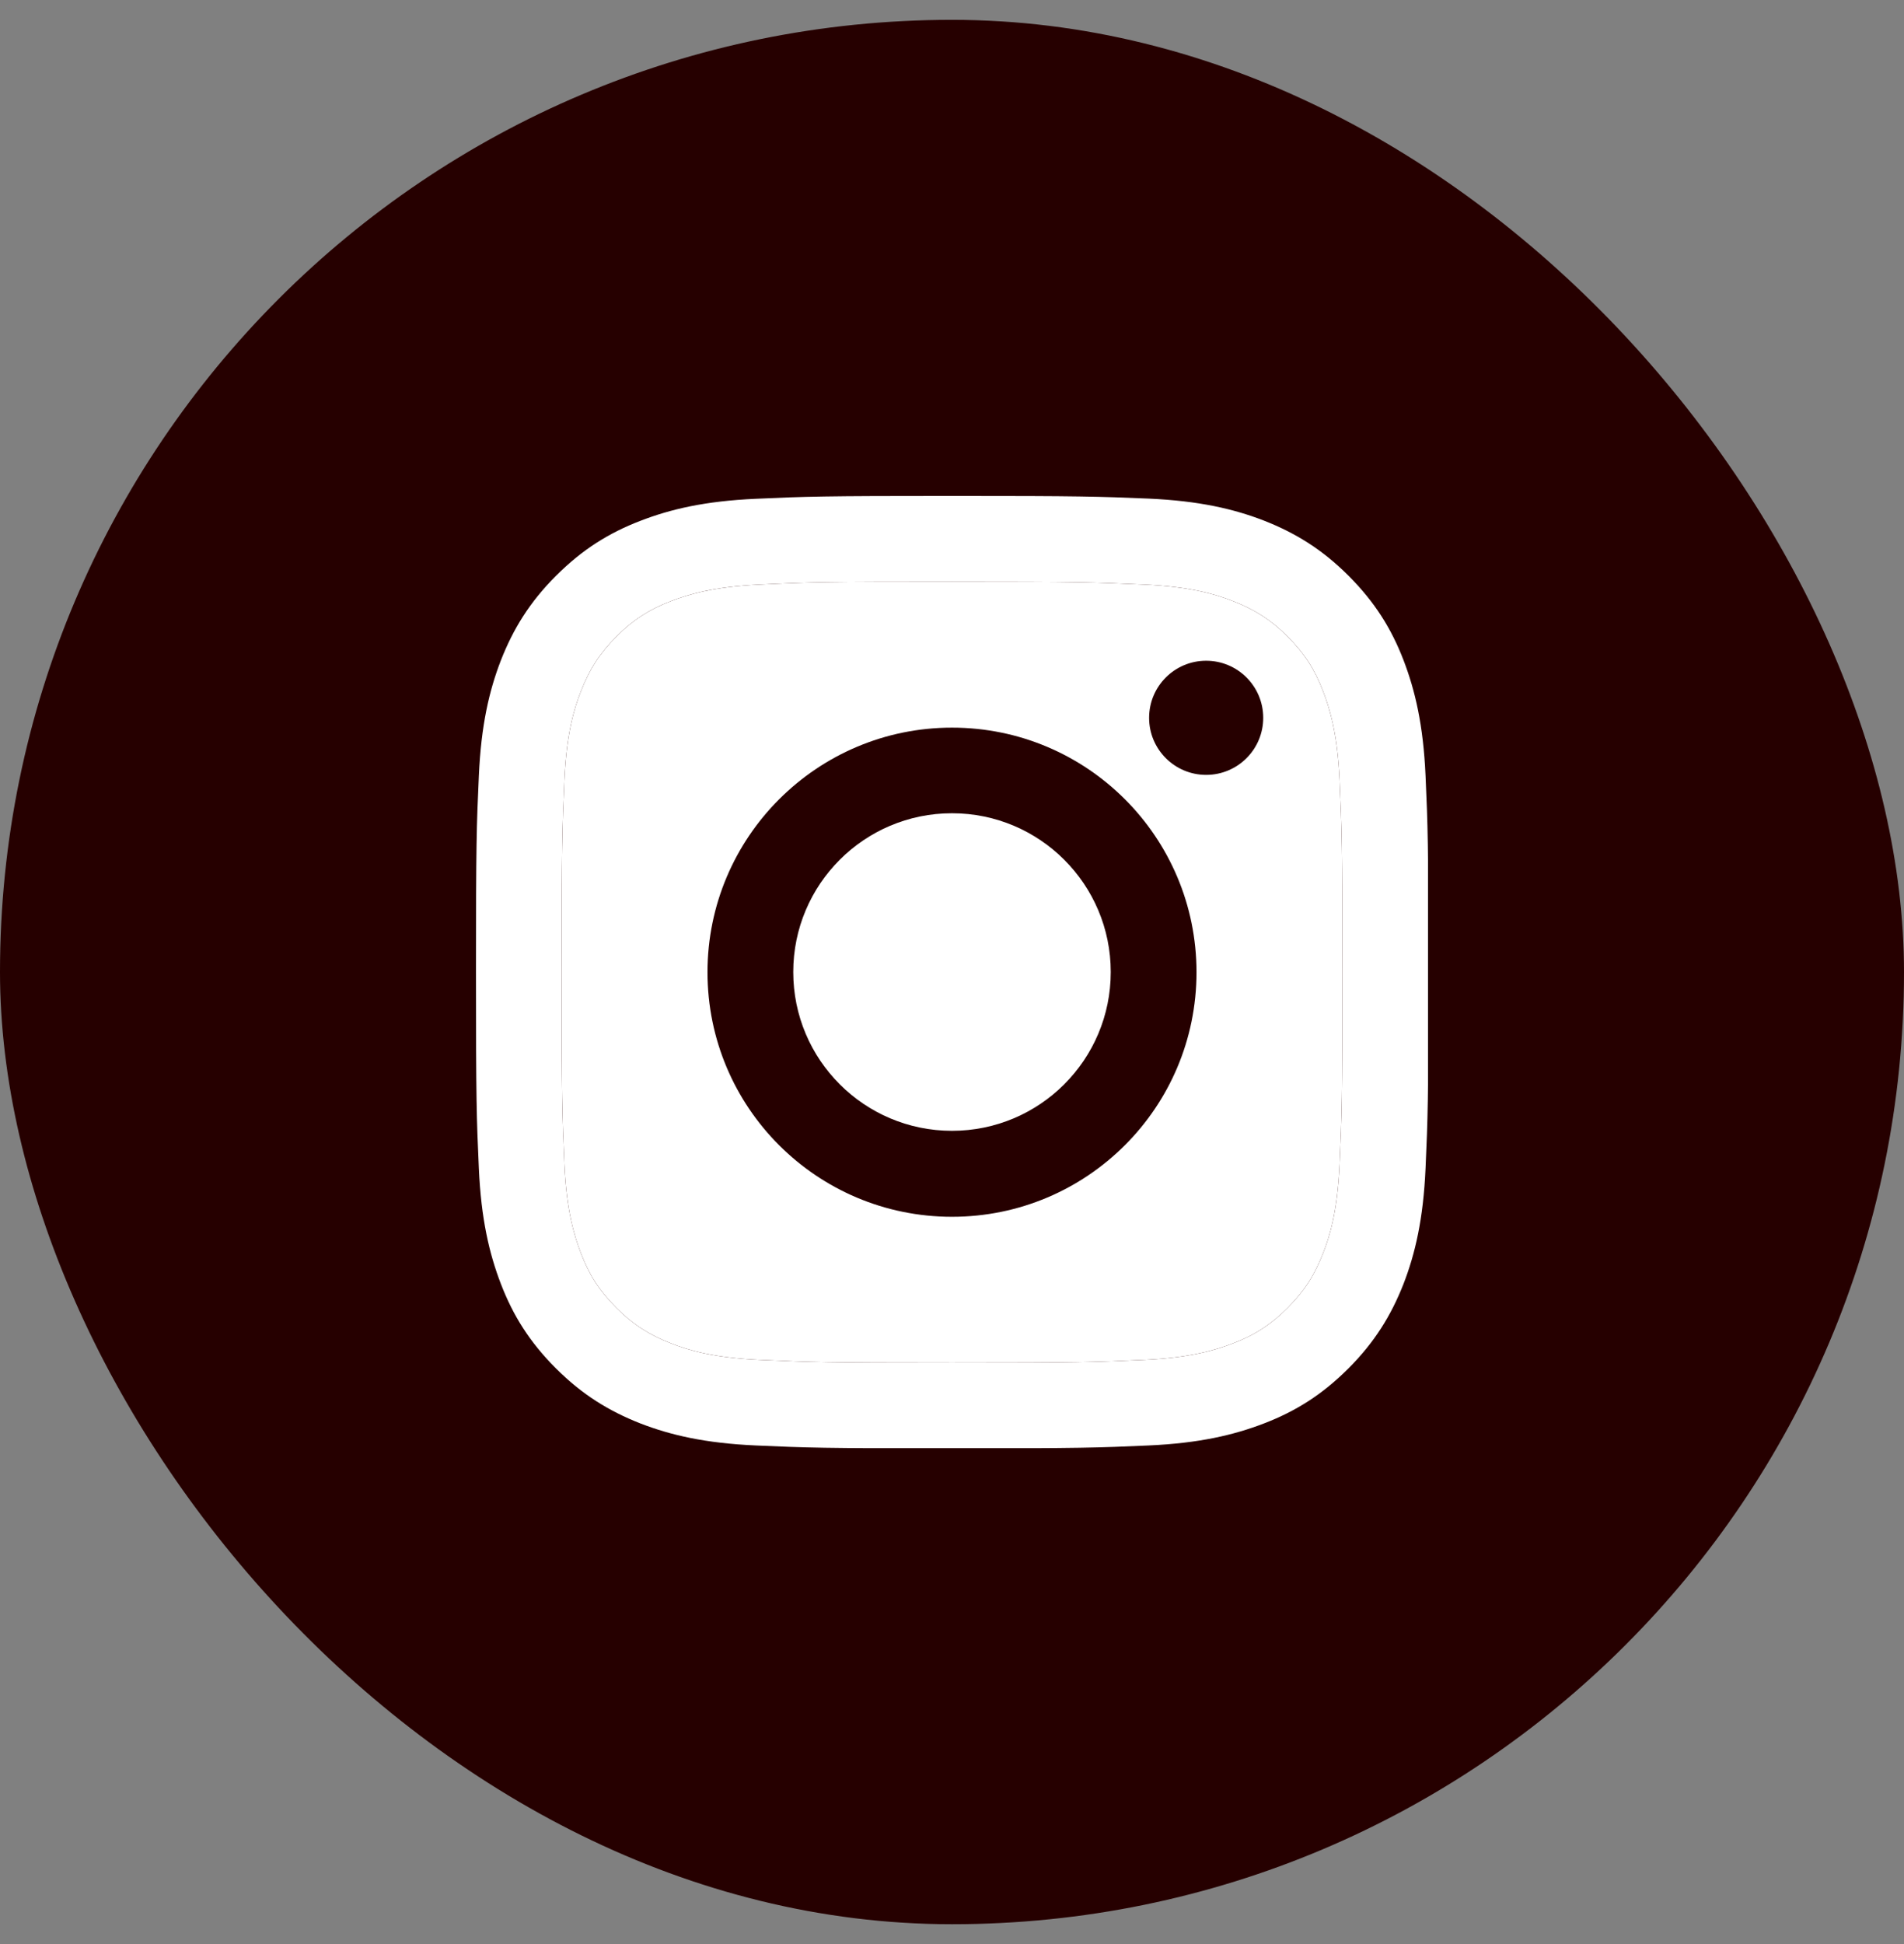
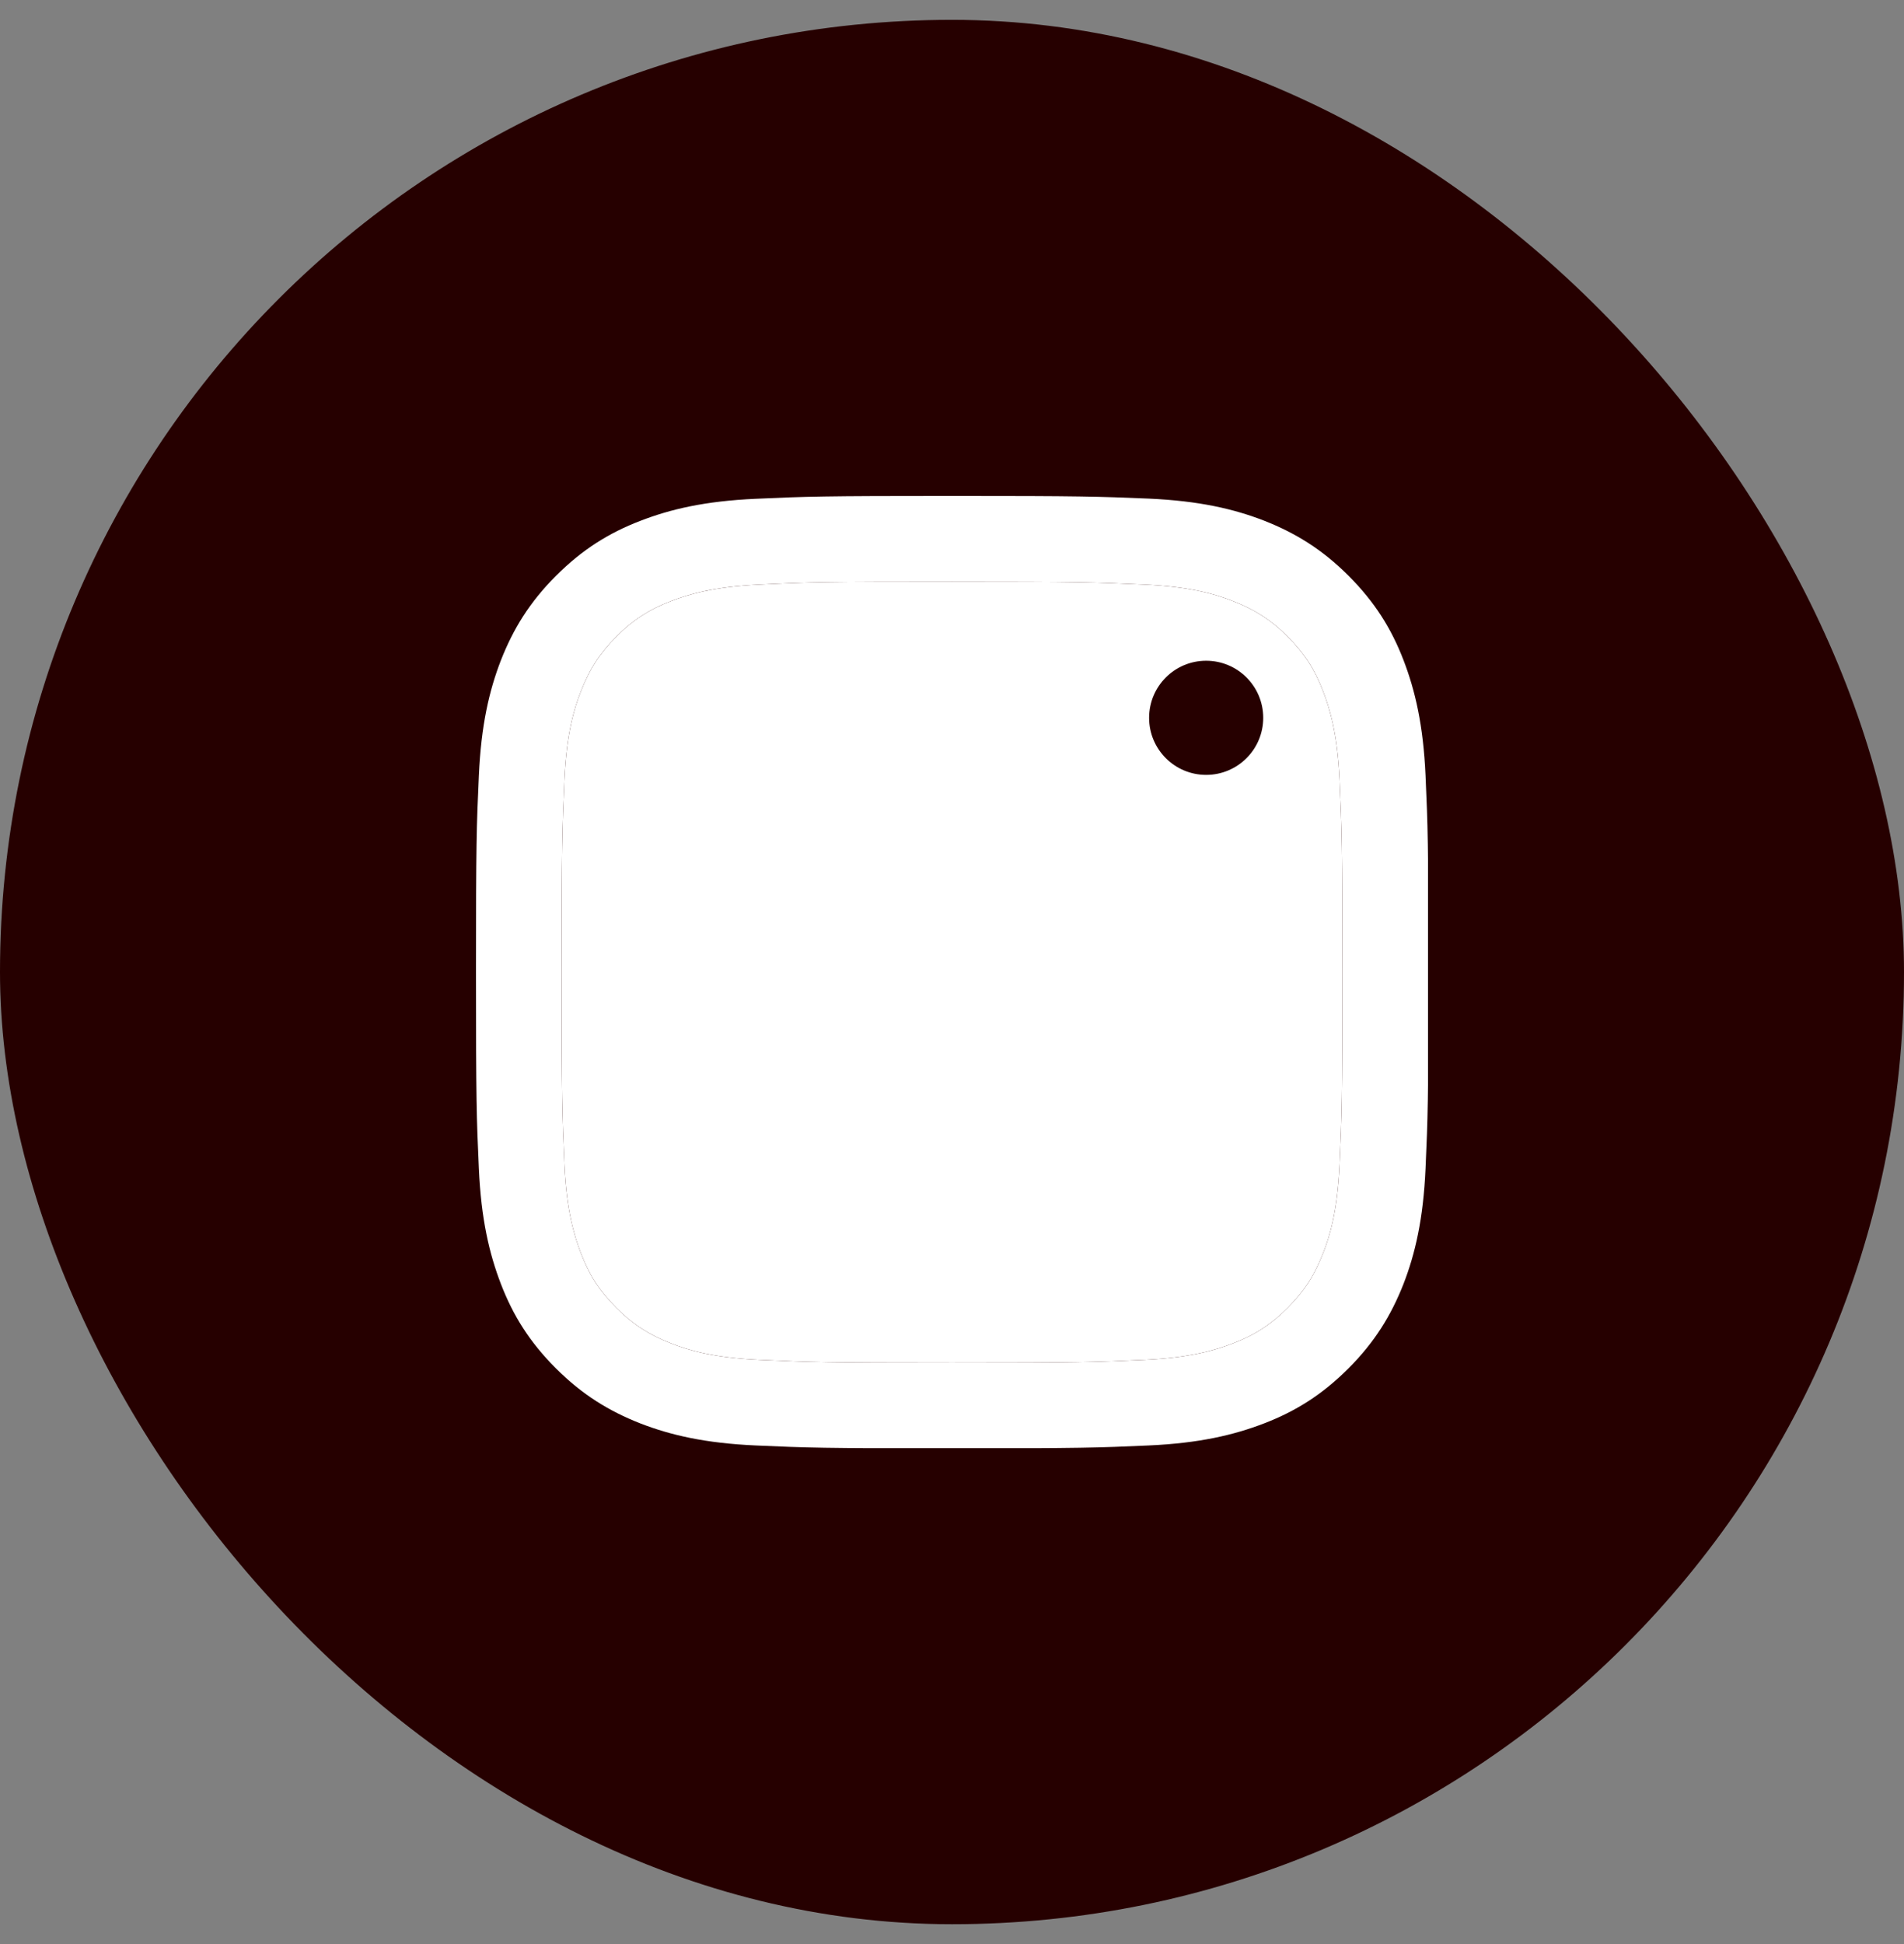
<svg xmlns="http://www.w3.org/2000/svg" width="48" height="49" viewBox="0 0 48 49" fill="none">
  <rect x="0" y="0" width="48" height="49" fill="#808080" stroke="none" />
  <rect y="0.5" width="48" height="48" rx="24" fill="#260000" />
  <g clip-path="url(#clip0_298_12519)">
    <path d="M24 14.663C27.206 14.663 27.582 14.677 28.85 14.734C30.021 14.787 30.655 14.982 31.079 15.149C31.641 15.368 32.041 15.625 32.461 16.044C32.88 16.463 33.142 16.864 33.356 17.426C33.518 17.85 33.718 18.483 33.771 19.655C33.828 20.922 33.842 21.299 33.842 24.505C33.842 27.711 33.828 28.087 33.771 29.354C33.718 30.526 33.523 31.16 33.356 31.584C33.137 32.146 32.88 32.546 32.461 32.965C32.041 33.385 31.641 33.647 31.079 33.861C30.655 34.023 30.021 34.223 28.85 34.275C27.582 34.333 27.206 34.347 24 34.347C20.794 34.347 20.418 34.333 19.151 34.275C17.979 34.223 17.345 34.028 16.921 33.861C16.359 33.642 15.959 33.385 15.54 32.965C15.12 32.546 14.858 32.146 14.644 31.584C14.482 31.16 14.282 30.526 14.229 29.354C14.172 28.087 14.158 27.711 14.158 24.505C14.158 21.299 14.172 20.922 14.229 19.655C14.282 18.483 14.477 17.85 14.644 17.426C14.863 16.864 15.12 16.463 15.54 16.044C15.959 15.625 16.359 15.363 16.921 15.149C17.345 14.987 17.979 14.787 19.151 14.734C20.418 14.672 20.799 14.663 24 14.663ZM24 12.5C20.742 12.5 20.332 12.514 19.05 12.572C17.774 12.629 16.902 12.834 16.14 13.129C15.349 13.434 14.682 13.848 14.015 14.515C13.348 15.182 12.938 15.854 12.629 16.64C12.334 17.402 12.129 18.274 12.072 19.555C12.014 20.832 12 21.242 12 24.5C12 27.758 12.014 28.168 12.072 29.45C12.129 30.726 12.334 31.598 12.629 32.365C12.934 33.156 13.348 33.823 14.015 34.49C14.682 35.157 15.354 35.566 16.14 35.876C16.902 36.171 17.774 36.376 19.055 36.433C20.337 36.49 20.742 36.505 24.005 36.505C27.268 36.505 27.673 36.49 28.954 36.433C30.231 36.376 31.103 36.171 31.87 35.876C32.661 35.571 33.328 35.157 33.995 34.49C34.661 33.823 35.071 33.151 35.381 32.365C35.676 31.603 35.881 30.731 35.938 29.45C35.995 28.168 36.01 27.763 36.01 24.5C36.01 21.237 35.995 20.832 35.938 19.55C35.881 18.274 35.676 17.402 35.381 16.635C35.076 15.844 34.661 15.177 33.995 14.51C33.328 13.843 32.656 13.434 31.87 13.124C31.108 12.829 30.236 12.624 28.954 12.567C27.668 12.514 27.258 12.5 24 12.5Z" fill="white" />
    <path d="M24 14.663C27.206 14.663 27.582 14.677 28.85 14.734C30.021 14.787 30.655 14.982 31.079 15.149C31.641 15.368 32.041 15.625 32.461 16.044C32.88 16.463 33.142 16.864 33.356 17.426C33.518 17.85 33.718 18.483 33.771 19.655C33.828 20.922 33.842 21.299 33.842 24.505C33.842 27.711 33.828 28.087 33.771 29.354C33.718 30.526 33.523 31.16 33.356 31.584C33.137 32.146 32.88 32.546 32.461 32.965C32.041 33.385 31.641 33.647 31.079 33.861C30.655 34.023 30.021 34.223 28.85 34.275C27.582 34.333 27.206 34.347 24 34.347C20.794 34.347 20.418 34.333 19.151 34.275C17.979 34.223 17.345 34.028 16.921 33.861C16.359 33.642 15.959 33.385 15.54 32.965C15.12 32.546 14.858 32.146 14.644 31.584C14.482 31.16 14.282 30.526 14.229 29.354C14.172 28.087 14.158 27.711 14.158 24.505C14.158 21.299 14.172 20.922 14.229 19.655C14.282 18.483 14.477 17.85 14.644 17.426C14.863 16.864 15.12 16.463 15.54 16.044C15.959 15.625 16.359 15.363 16.921 15.149C17.345 14.987 17.979 14.787 19.151 14.734C20.418 14.672 20.799 14.663 24 14.663Z" fill="white" />
-     <path d="M24 18.34C20.599 18.34 17.836 21.099 17.836 24.505C17.836 27.911 20.594 30.669 24 30.669C27.406 30.669 30.164 27.911 30.164 24.505C30.164 21.099 27.406 18.34 24 18.34ZM24 28.502C21.79 28.502 19.998 26.71 19.998 24.5C19.998 22.29 21.79 20.498 24 20.498C26.21 20.498 28.002 22.29 28.002 24.5C28.002 26.71 26.21 28.502 24 28.502Z" fill="#260000" />
    <path d="M30.407 19.531C31.202 19.531 31.846 18.887 31.846 18.093C31.846 17.298 31.202 16.654 30.407 16.654C29.613 16.654 28.969 17.298 28.969 18.093C28.969 18.887 29.613 19.531 30.407 19.531Z" fill="#260000" />
  </g>
  <defs>
    <clipPath id="clip0_298_12519">
      <rect width="24" height="24" fill="white" transform="translate(12 12.5)" />
    </clipPath>
  </defs>
</svg>